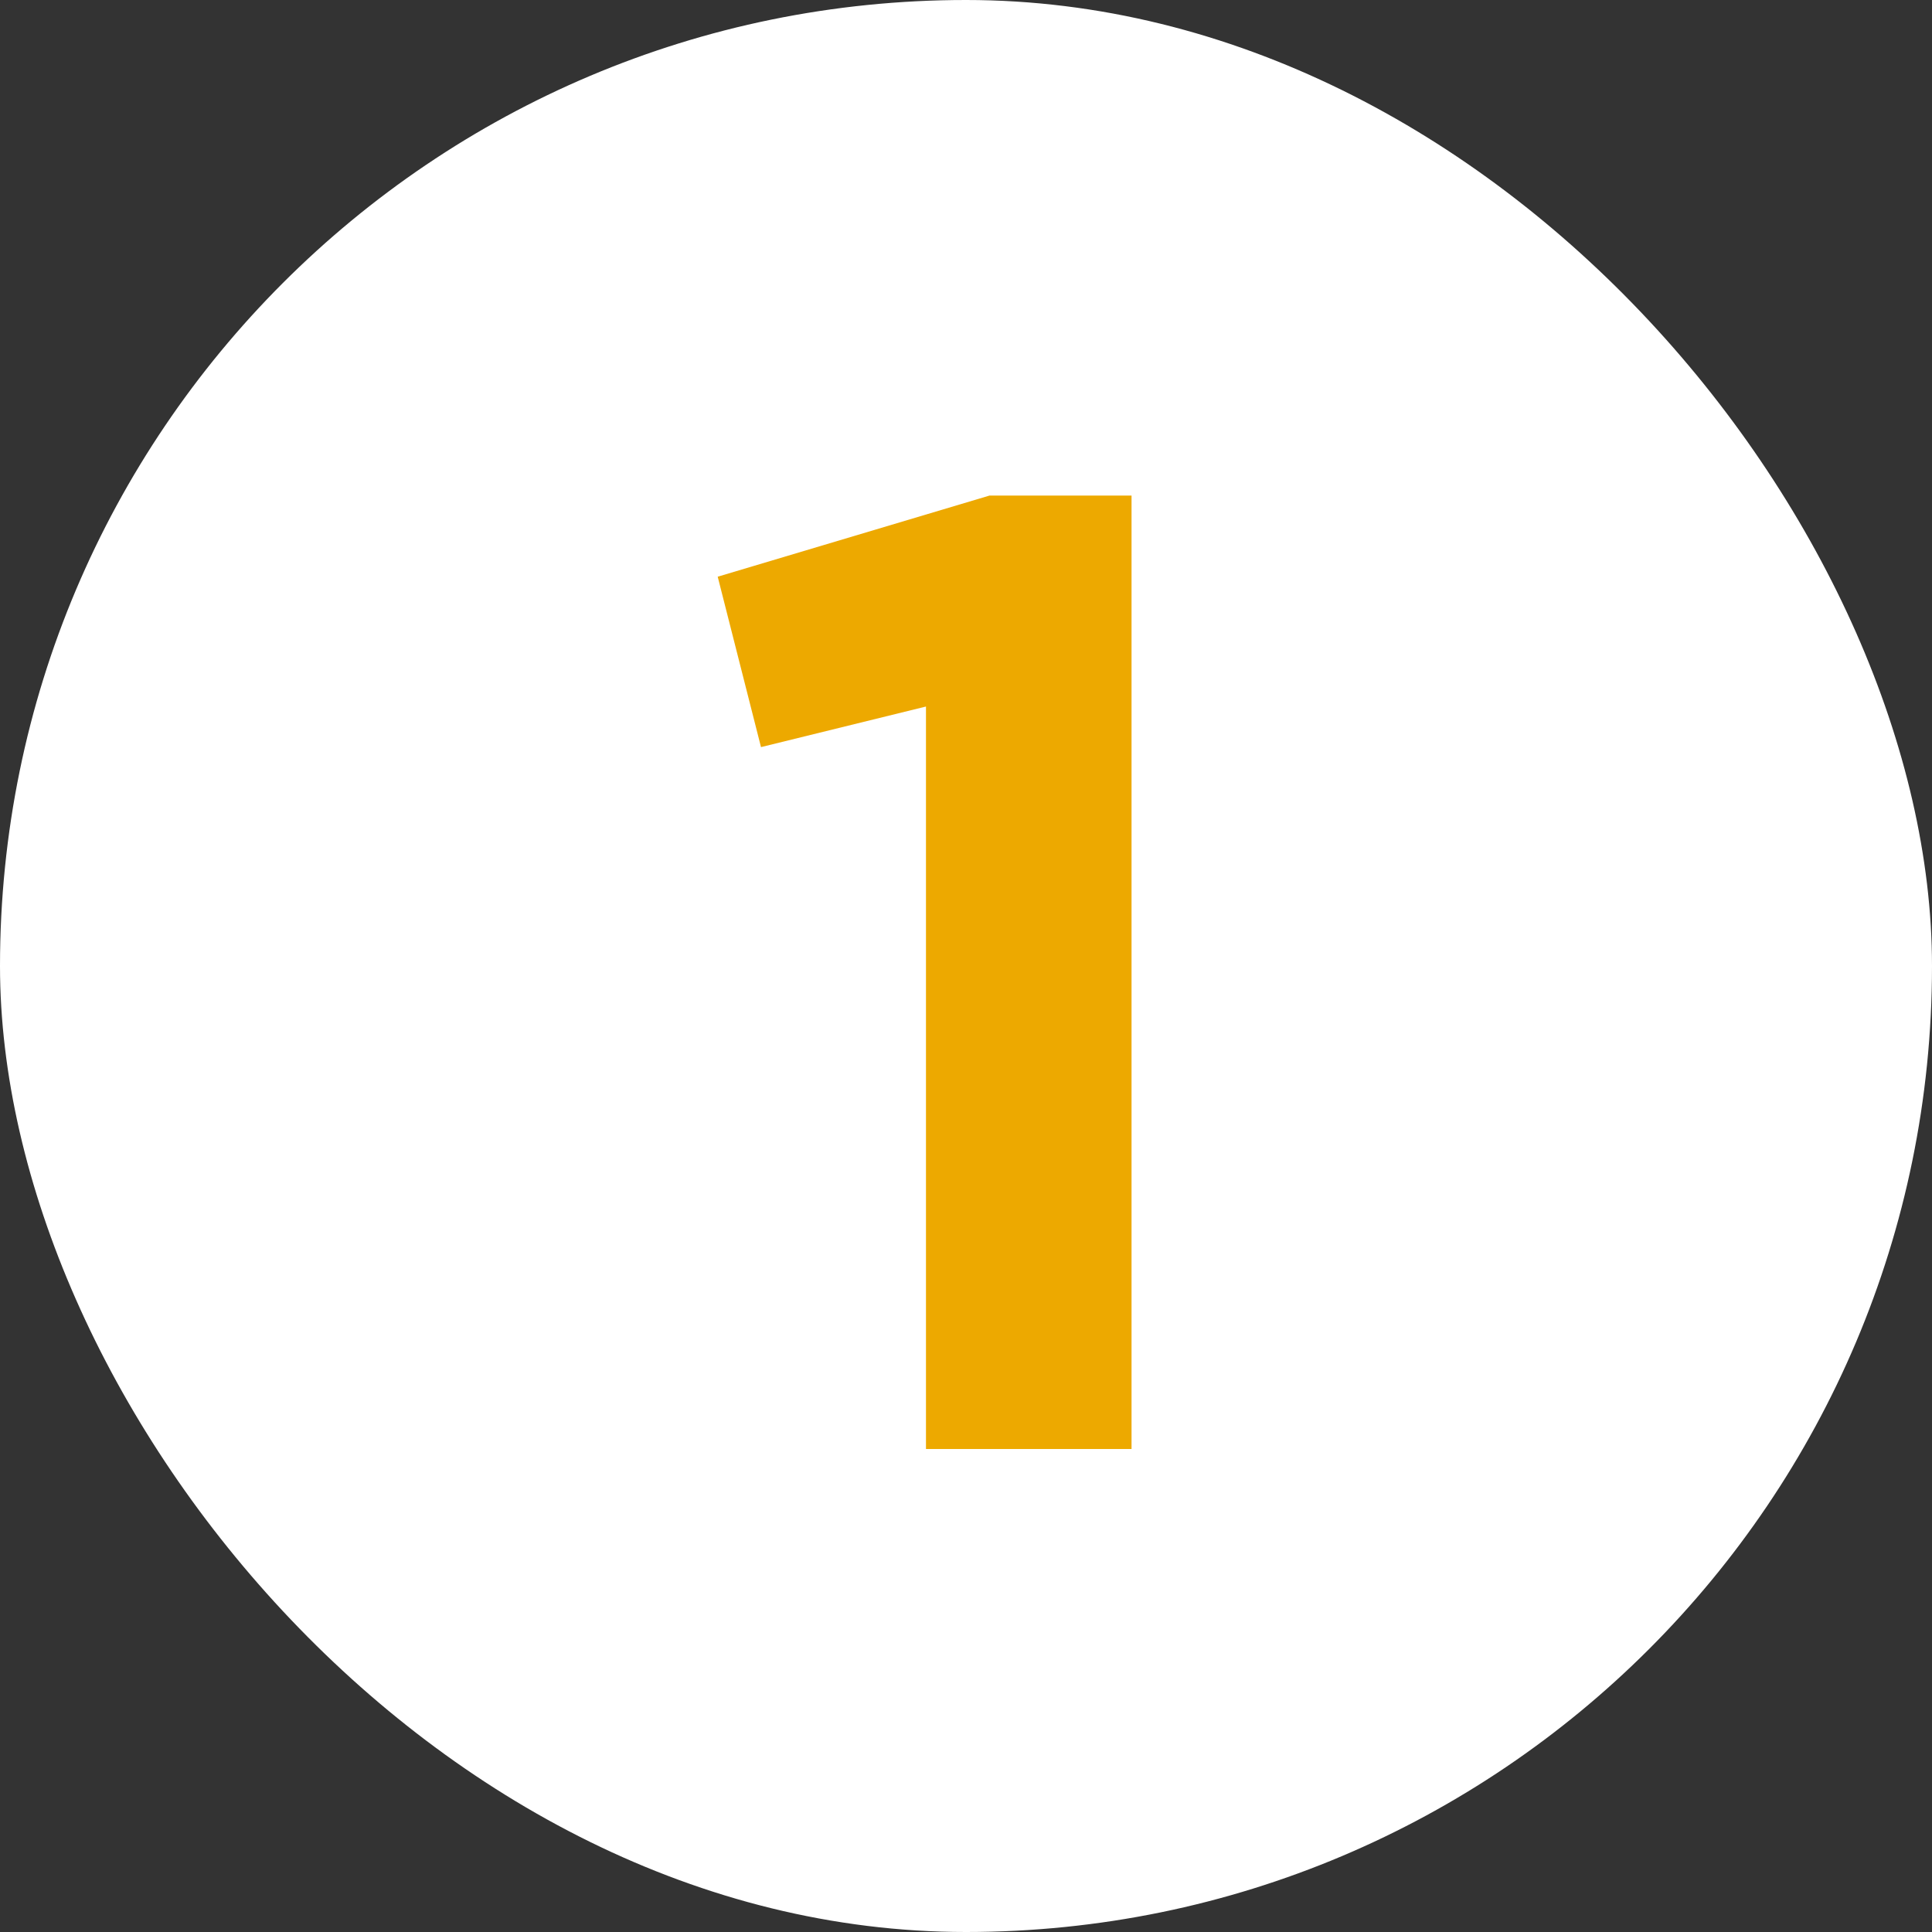
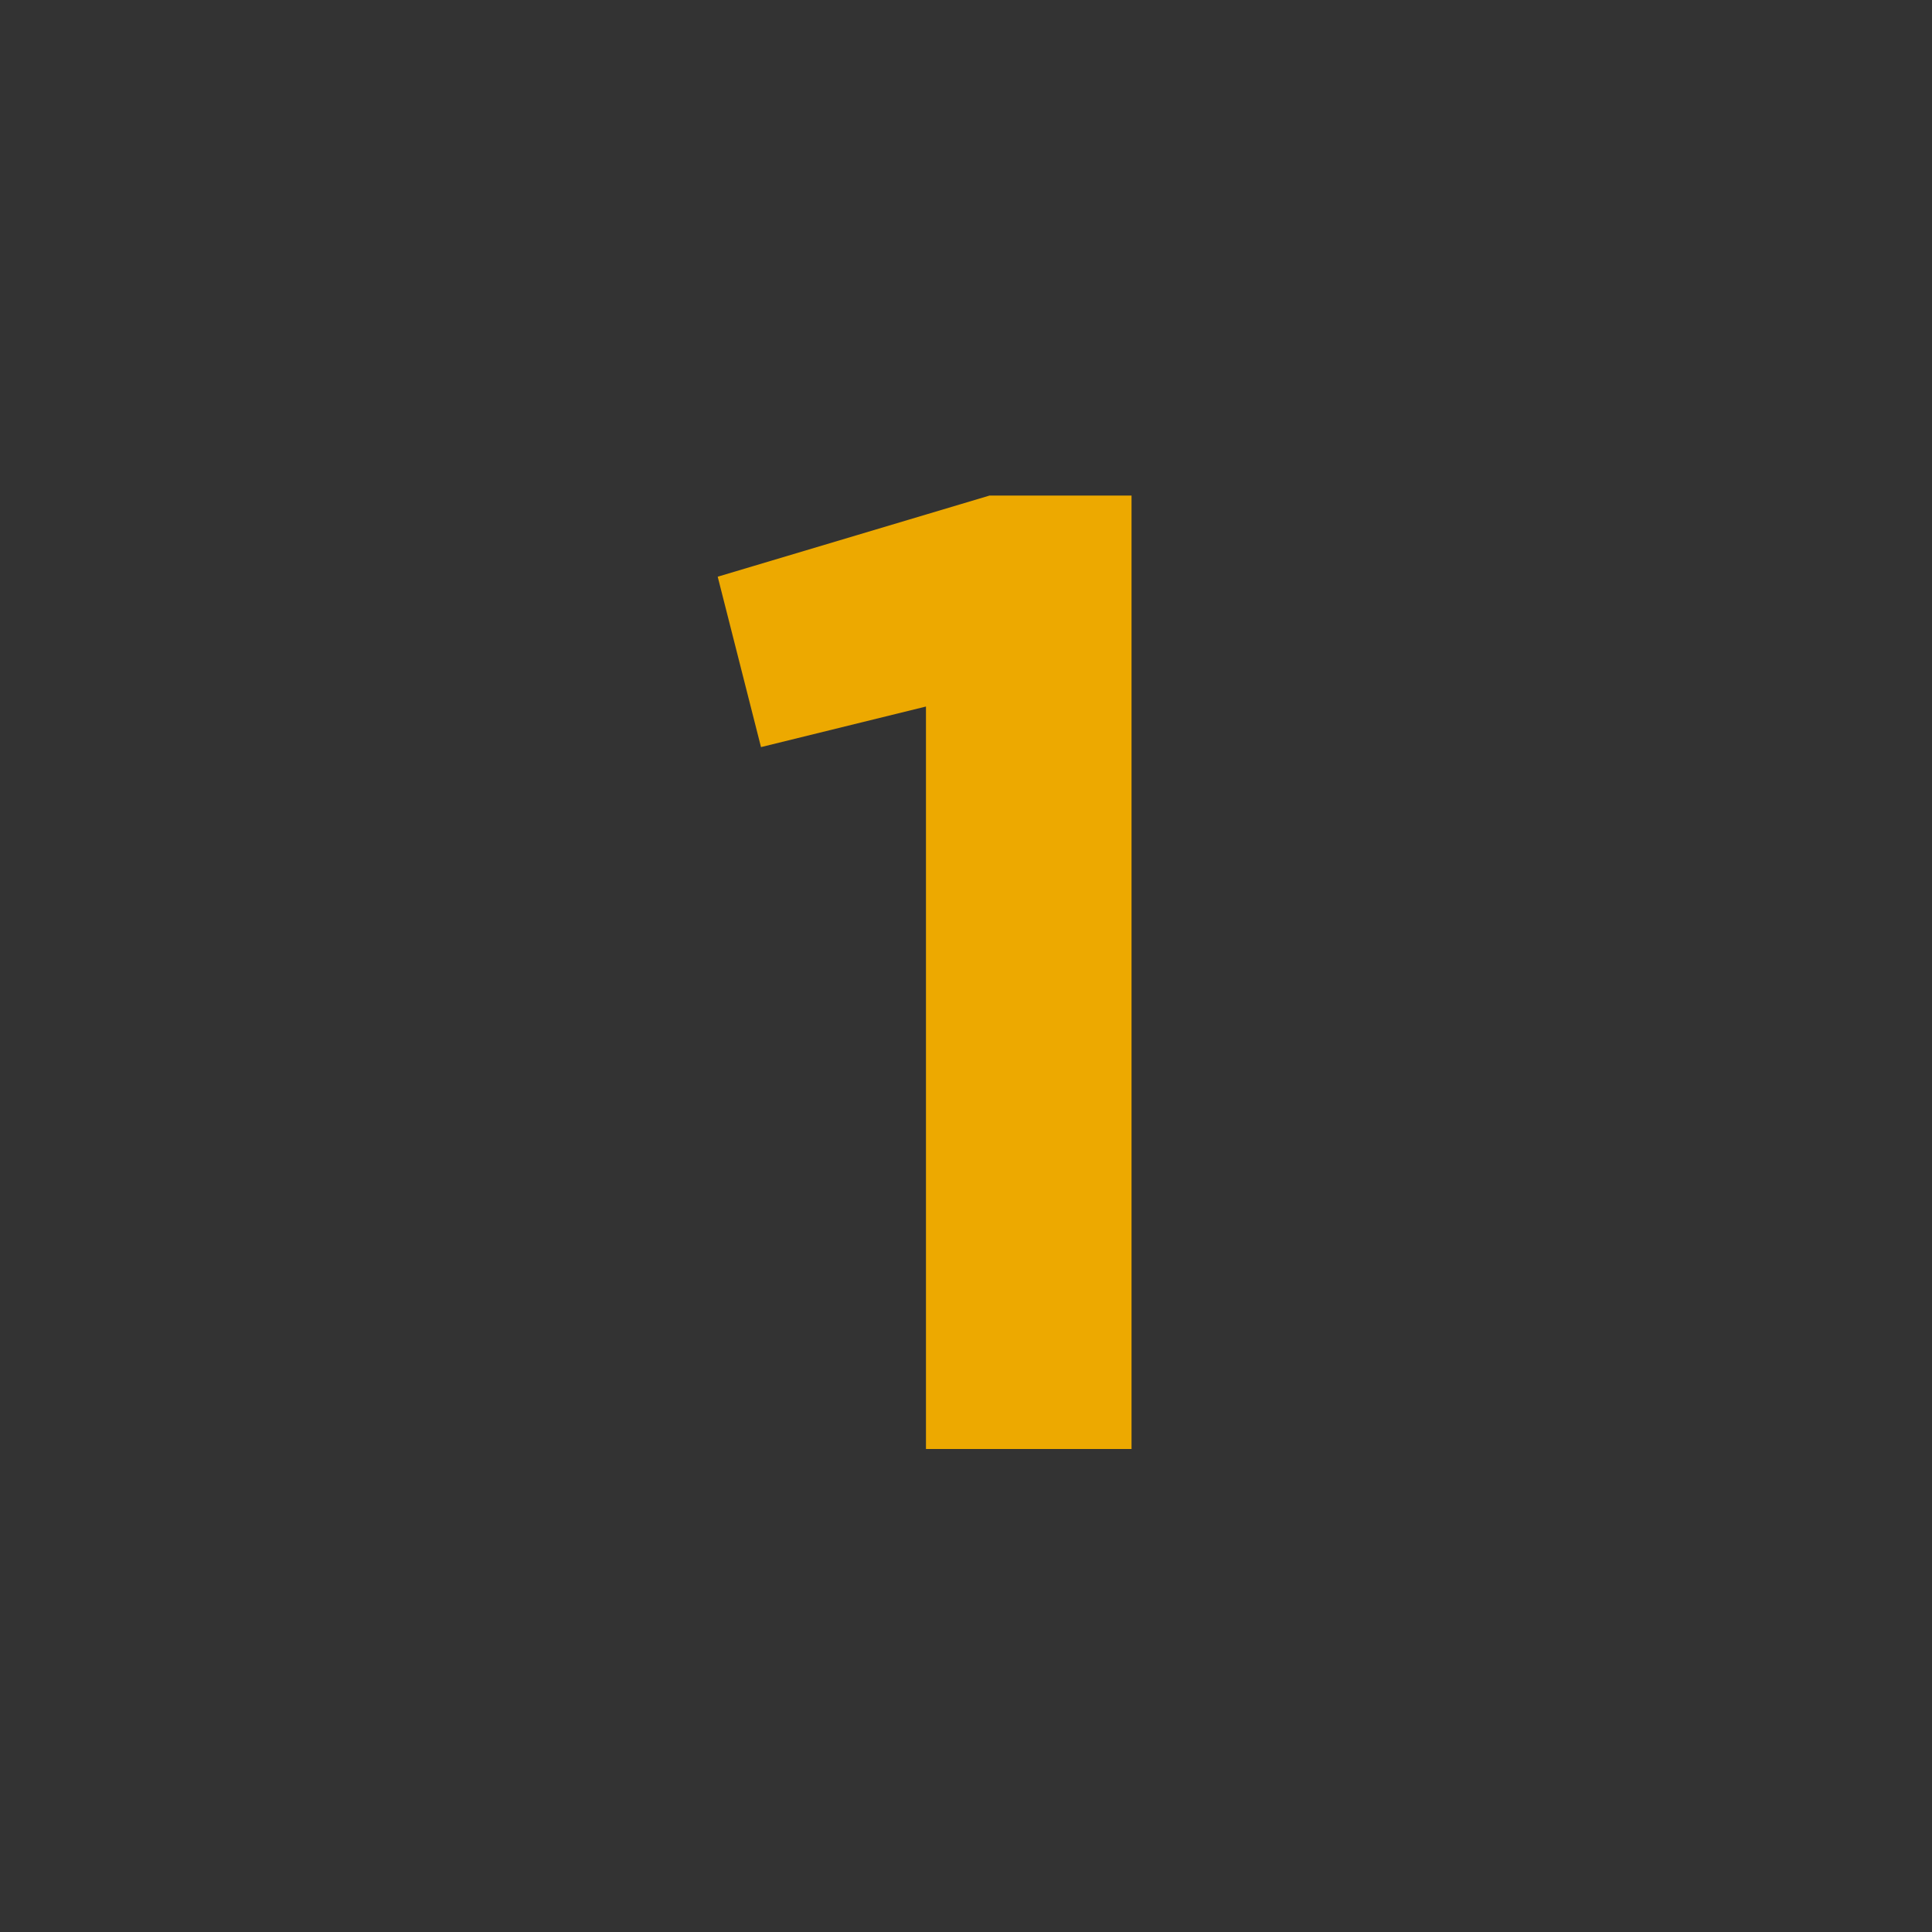
<svg xmlns="http://www.w3.org/2000/svg" width="120" height="120" viewBox="0 0 120 120" fill="none">
  <rect x="0" y="0" width="120" height="120" fill="#333333" stroke="none" />
-   <rect width="120" height="120" rx="60" fill="white" />
  <path d="M57.514 90H70.282V30.78H61.462L44.578 35.82L47.267 46.404L57.514 43.884V90Z" fill="#EDA900" />
</svg>